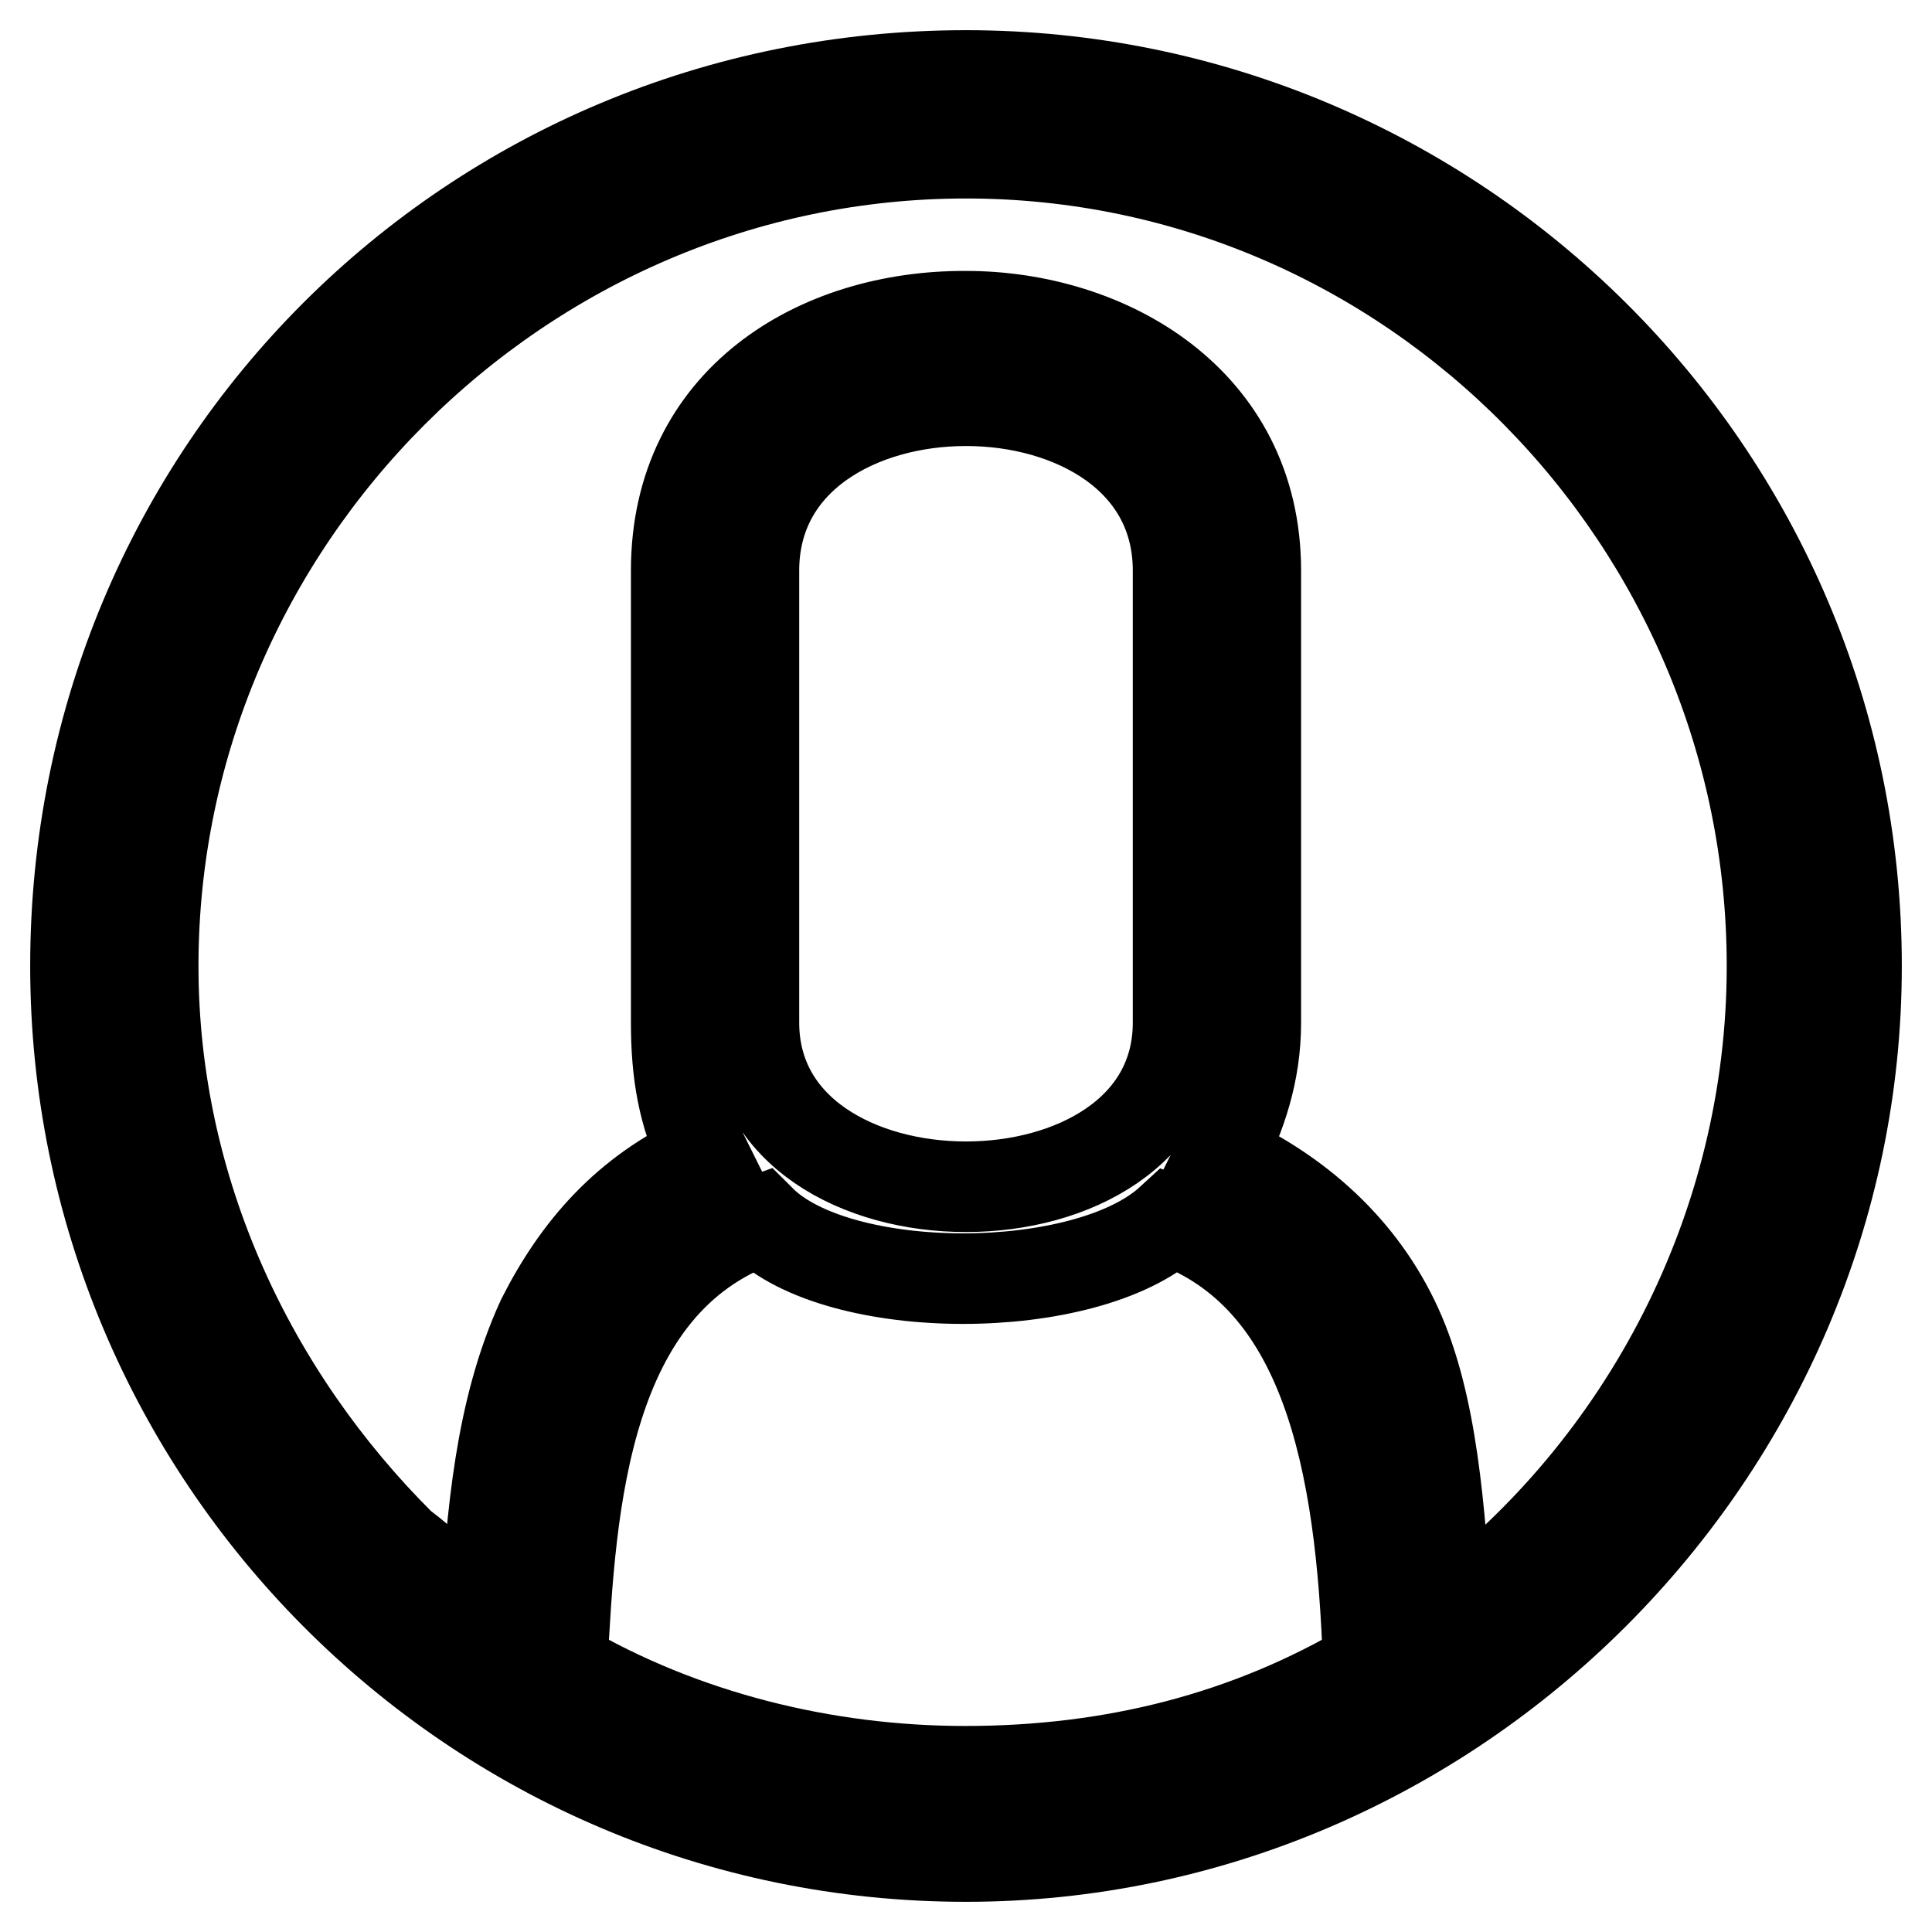
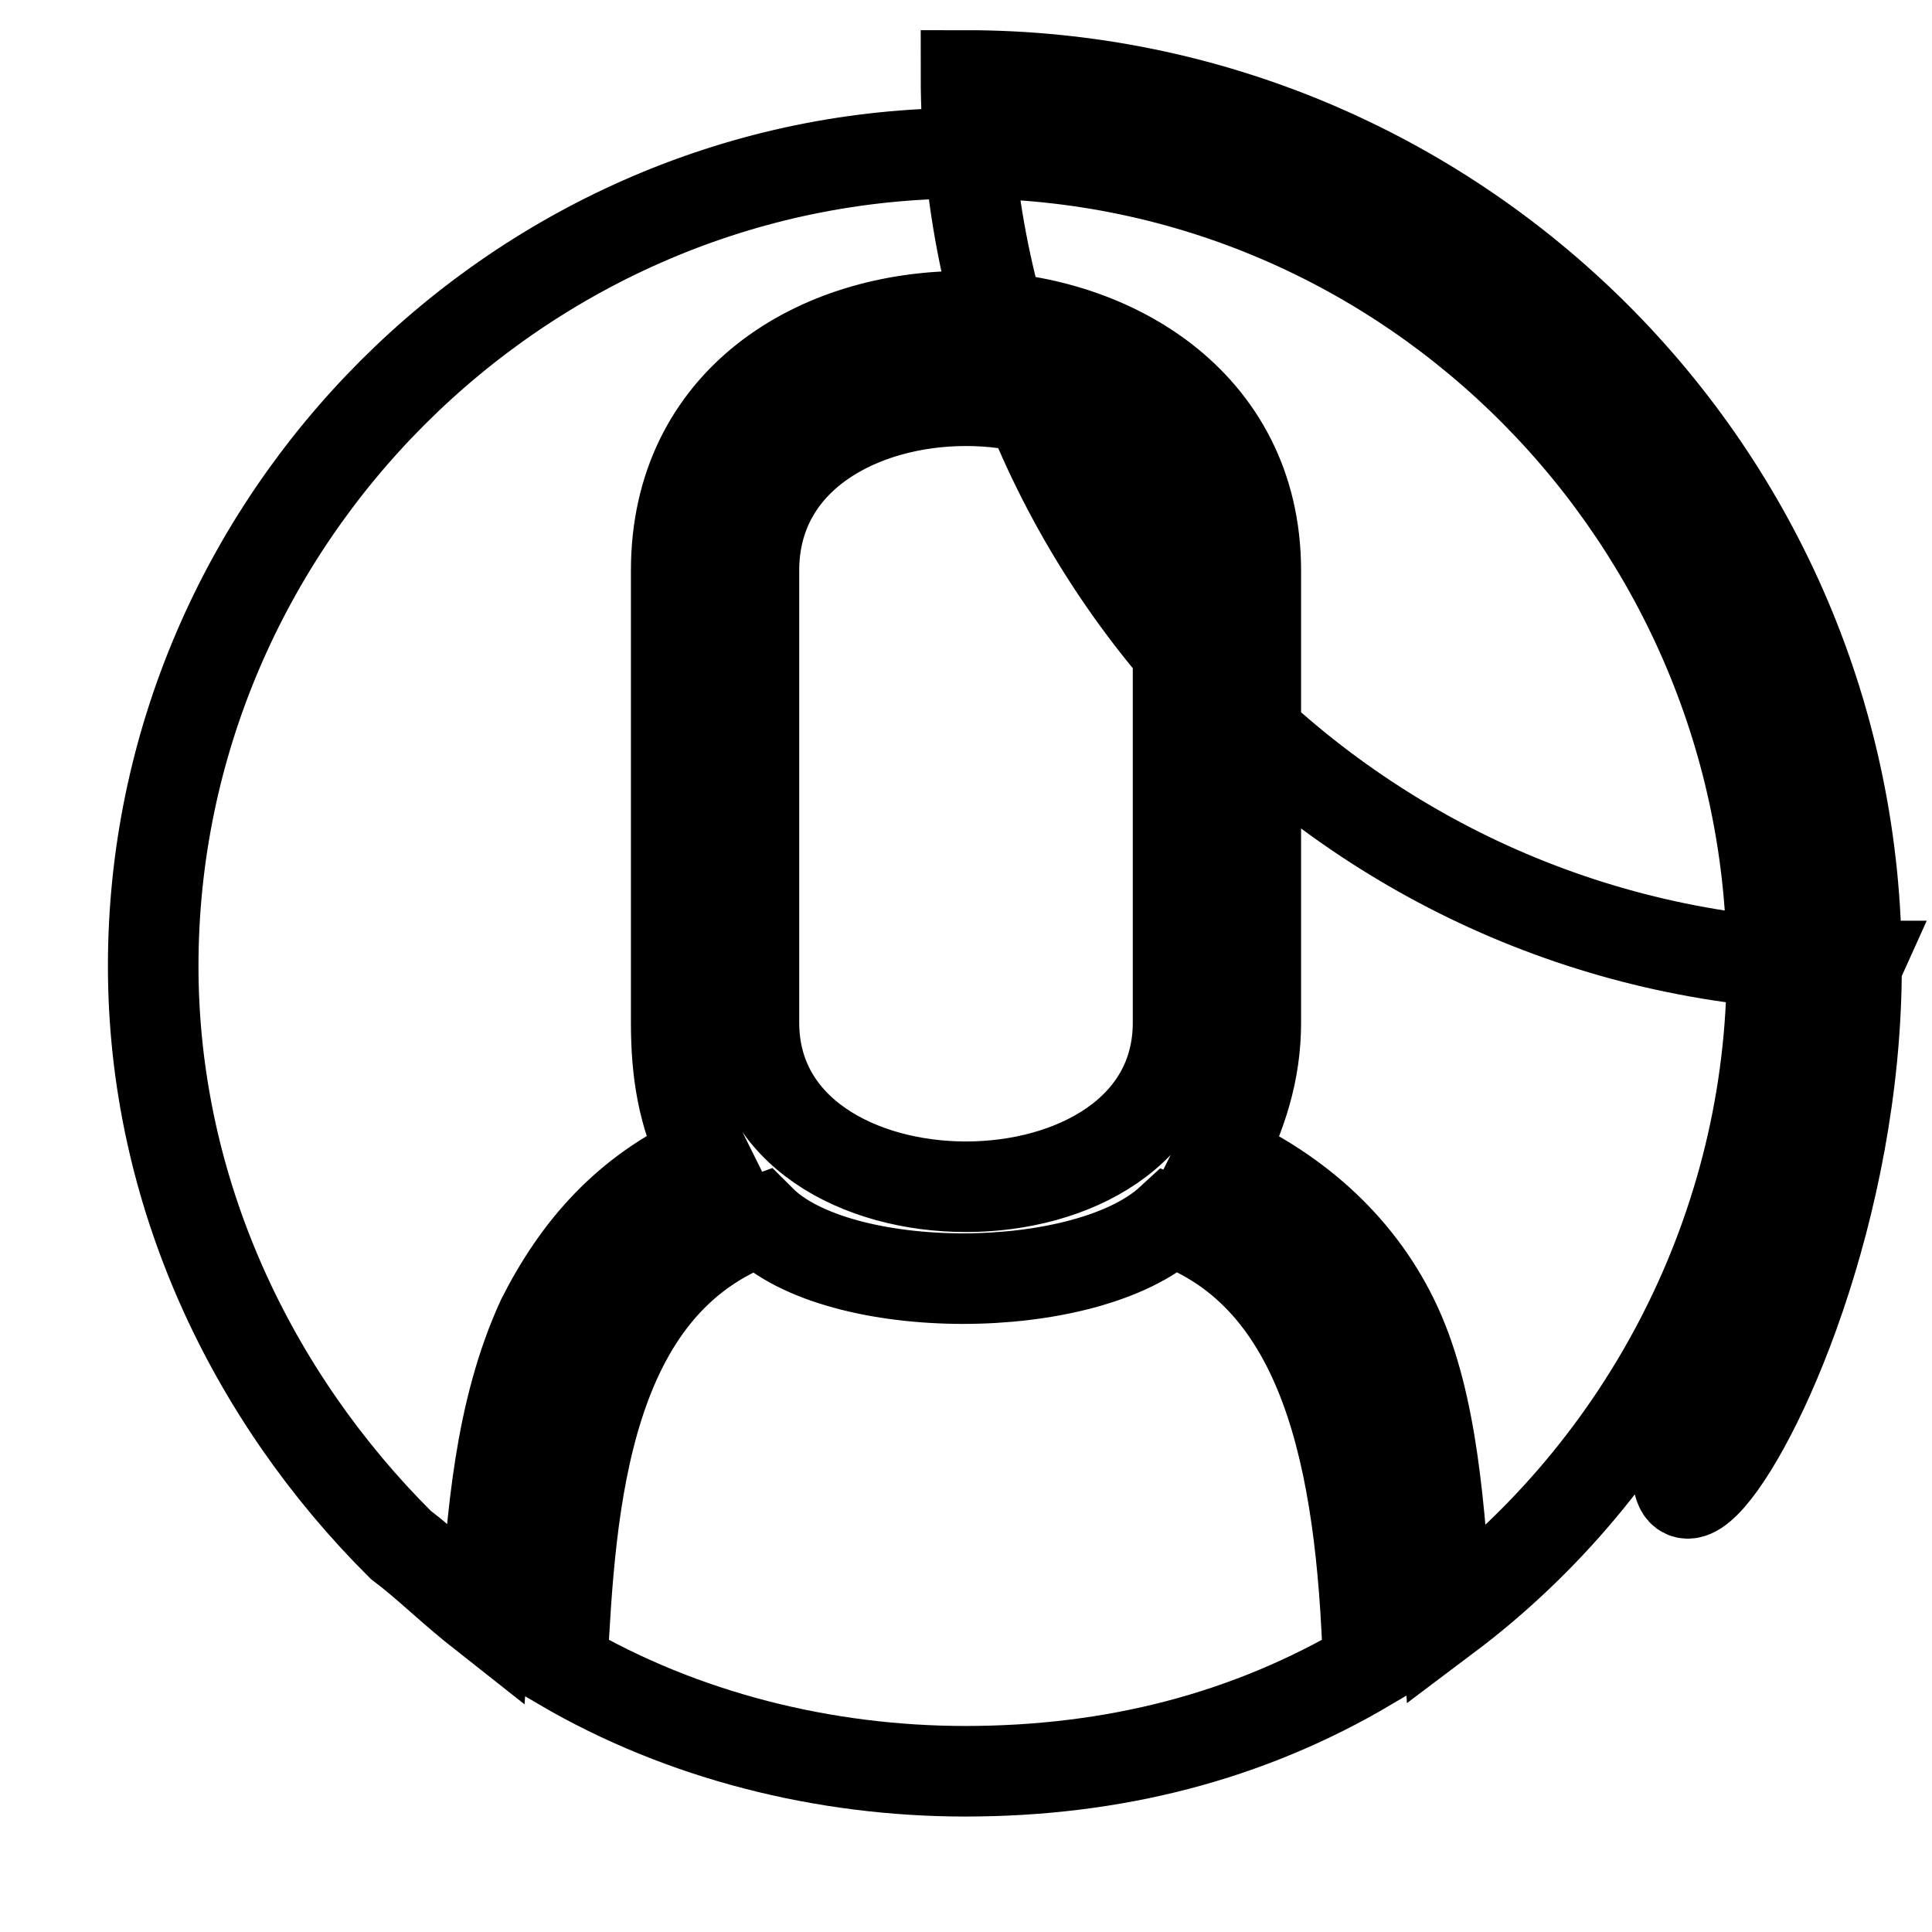
<svg xmlns="http://www.w3.org/2000/svg" version="1.1" x="0px" y="0px" viewBox="0 0 256 256" enable-background="new 0 0 256 256" xml:space="preserve">
  <g>
-     <path stroke-width="12" fill-opacity="0" stroke="#000000" d="M89.6,75.6v59.9c0,6.6,0.9,12.2,3.7,17.8C83,158,76.5,165.5,71.8,174.8c-5.6,12.2-6.6,26.2-7.5,39.3 c-4.7-3.7-7.5-6.6-11.2-9.4C33.4,185.1,20.3,158,20.3,128C20.3,69,69,20.3,128,20.3c59,0,106.8,48.7,106.8,107.7 c0,34.7-16.9,66.5-43.1,86.2c-0.9-14-1.9-28.1-6.6-38.4c-4.7-10.3-13.1-17.8-23.4-22.5c2.8-5.6,4.7-11.2,4.7-17.8V75.6 c0-22.5-19.7-33.7-38.4-33.7C108.3,41.8,89.6,53.1,89.6,75.6L89.6,75.6z M100.8,161.7c10.3,10.3,43.1,10.3,54.3,0 c20.6,7.5,25.3,31.8,26.2,59c-15.9,9.4-33.7,14-53.4,14c-18.7,0-37.5-4.7-53.4-14C75.6,199.2,77.4,170.1,100.8,161.7L100.8,161.7z  M246,128c0-65.6-53.4-118-118-118C62.4,10,10,62.4,10,128c0,64.6,52.4,118,118,118C192.6,246,246,192.6,246,128z M99.9,135.5V75.6 c0-30,56.2-30,56.2,0v59.9C156.1,164.5,99.9,164.5,99.9,135.5z" />
+     <path stroke-width="12" fill-opacity="0" stroke="#000000" d="M89.6,75.6v59.9c0,6.6,0.9,12.2,3.7,17.8C83,158,76.5,165.5,71.8,174.8c-5.6,12.2-6.6,26.2-7.5,39.3 c-4.7-3.7-7.5-6.6-11.2-9.4C33.4,185.1,20.3,158,20.3,128C20.3,69,69,20.3,128,20.3c59,0,106.8,48.7,106.8,107.7 c0,34.7-16.9,66.5-43.1,86.2c-0.9-14-1.9-28.1-6.6-38.4c-4.7-10.3-13.1-17.8-23.4-22.5c2.8-5.6,4.7-11.2,4.7-17.8V75.6 c0-22.5-19.7-33.7-38.4-33.7C108.3,41.8,89.6,53.1,89.6,75.6L89.6,75.6z M100.8,161.7c10.3,10.3,43.1,10.3,54.3,0 c20.6,7.5,25.3,31.8,26.2,59c-15.9,9.4-33.7,14-53.4,14c-18.7,0-37.5-4.7-53.4-14C75.6,199.2,77.4,170.1,100.8,161.7L100.8,161.7z  M246,128c0-65.6-53.4-118-118-118c0,64.6,52.4,118,118,118C192.6,246,246,192.6,246,128z M99.9,135.5V75.6 c0-30,56.2-30,56.2,0v59.9C156.1,164.5,99.9,164.5,99.9,135.5z" />
  </g>
</svg>